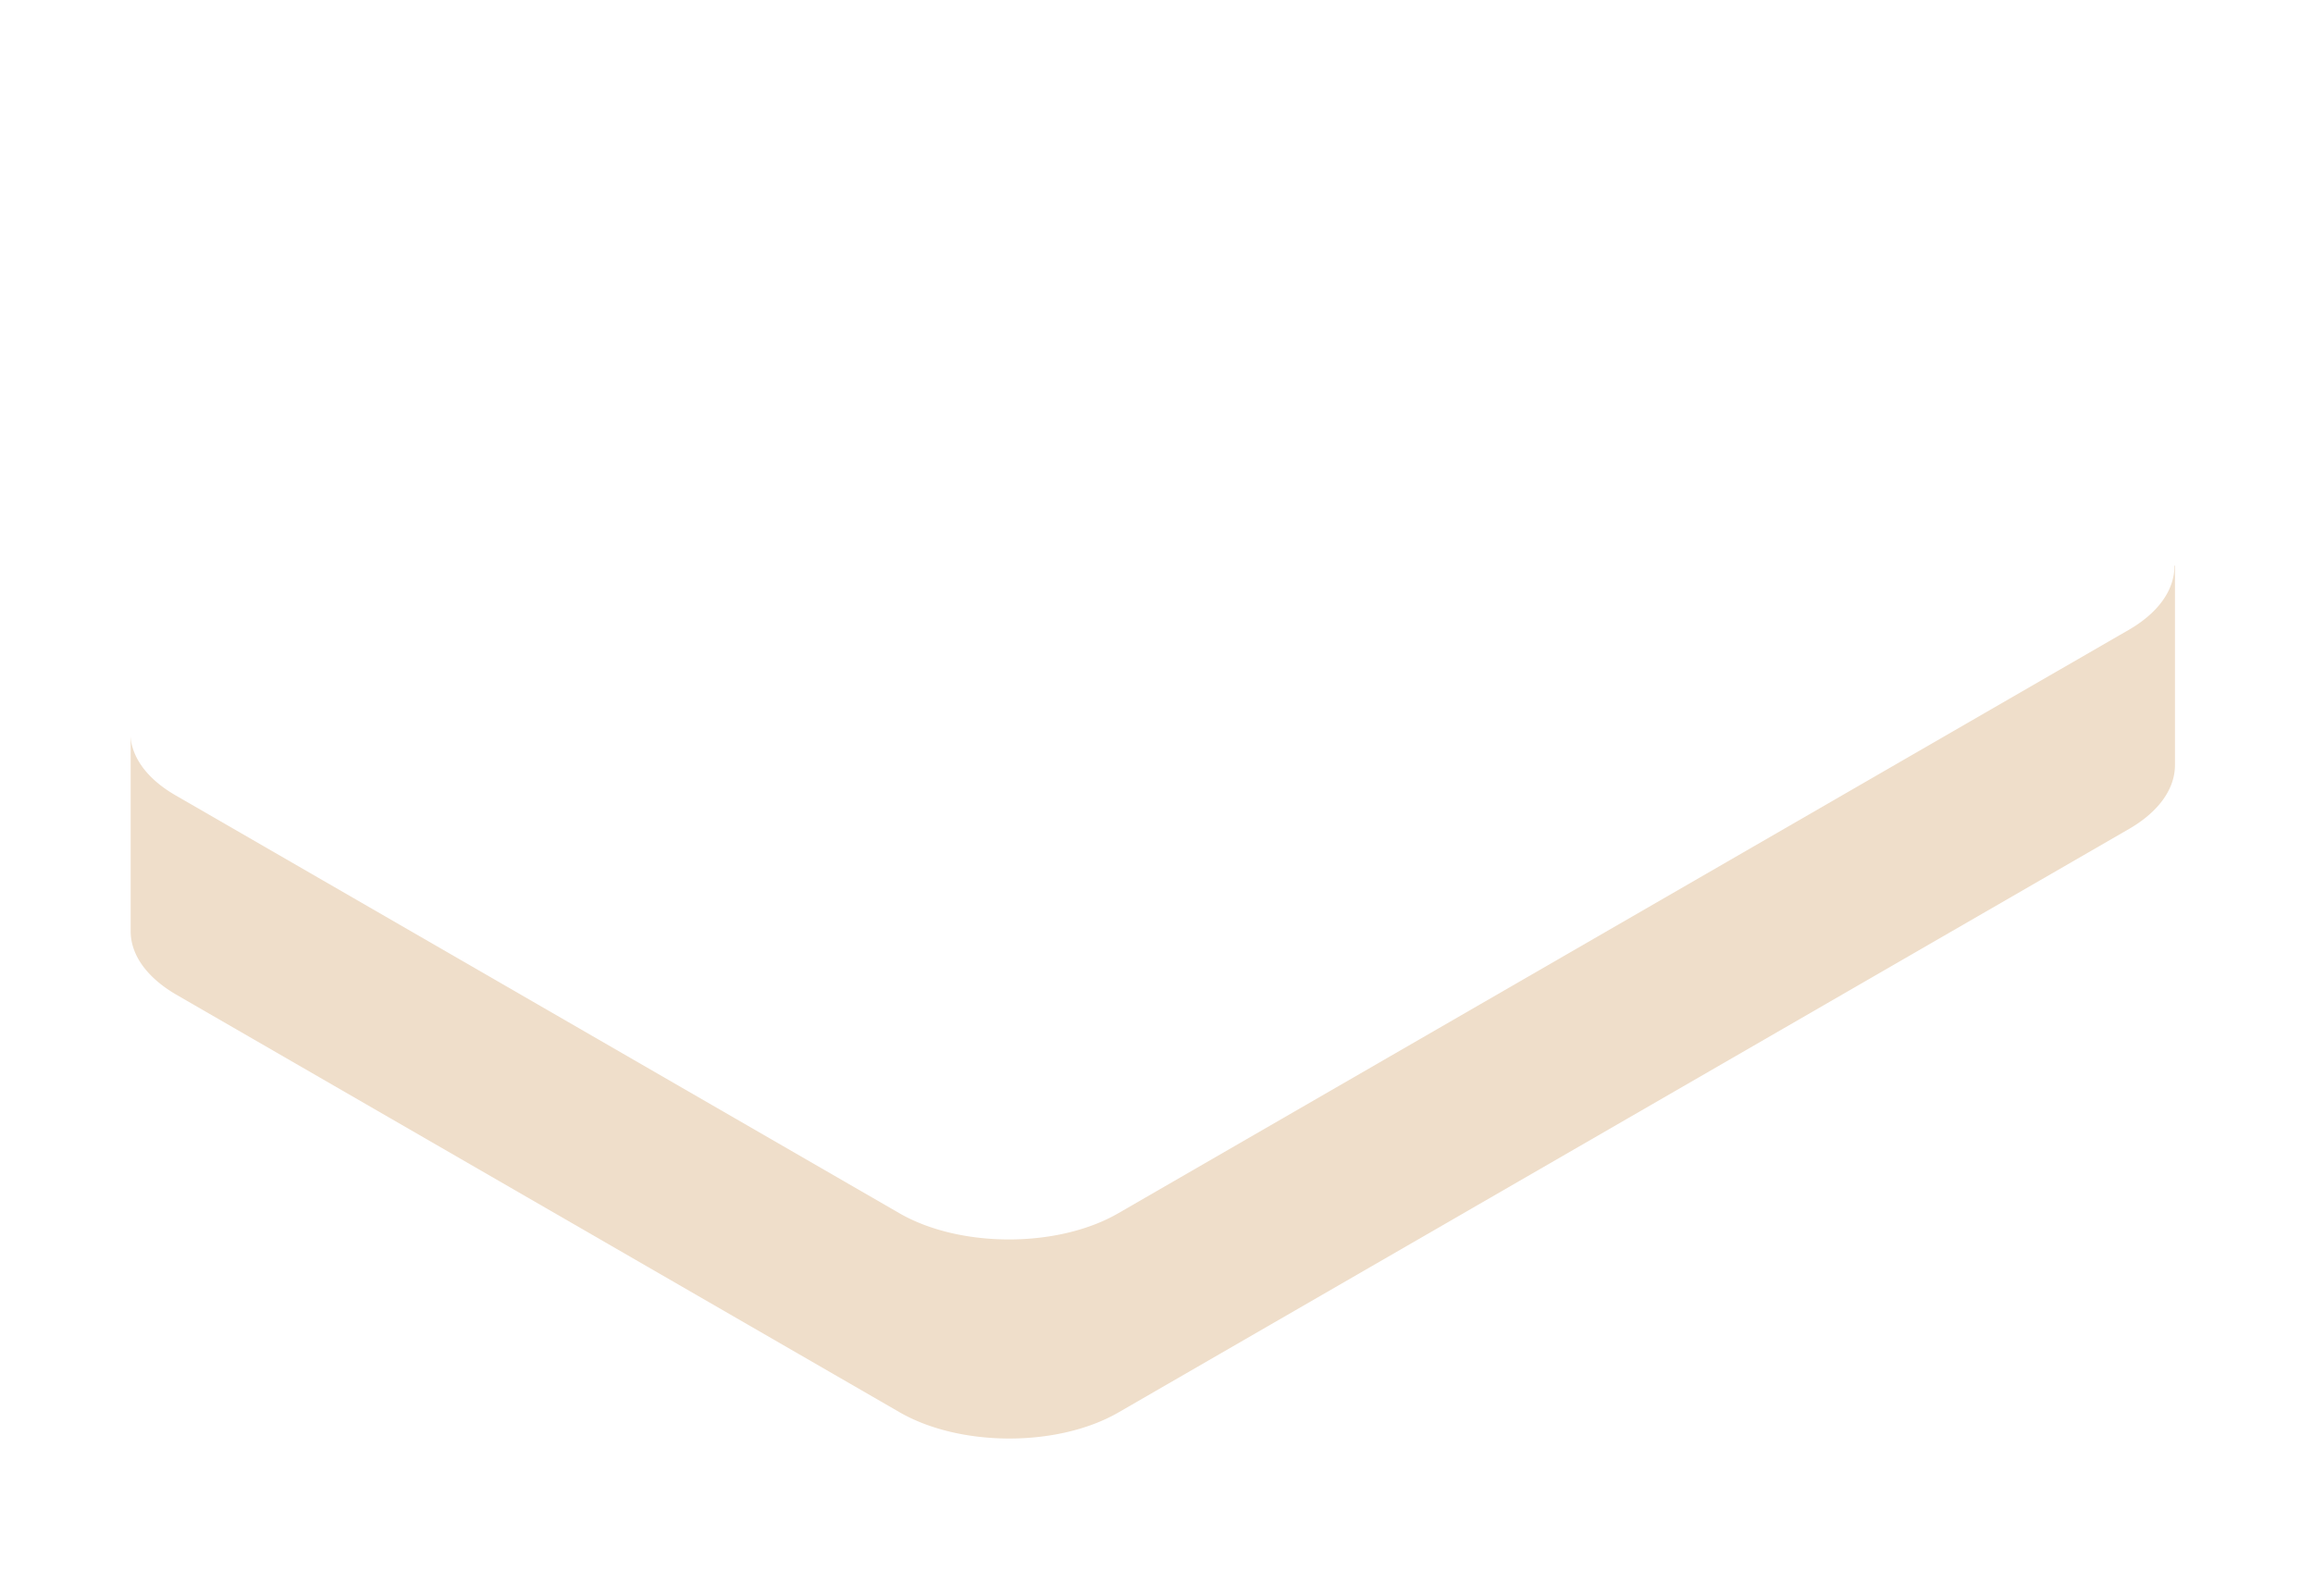
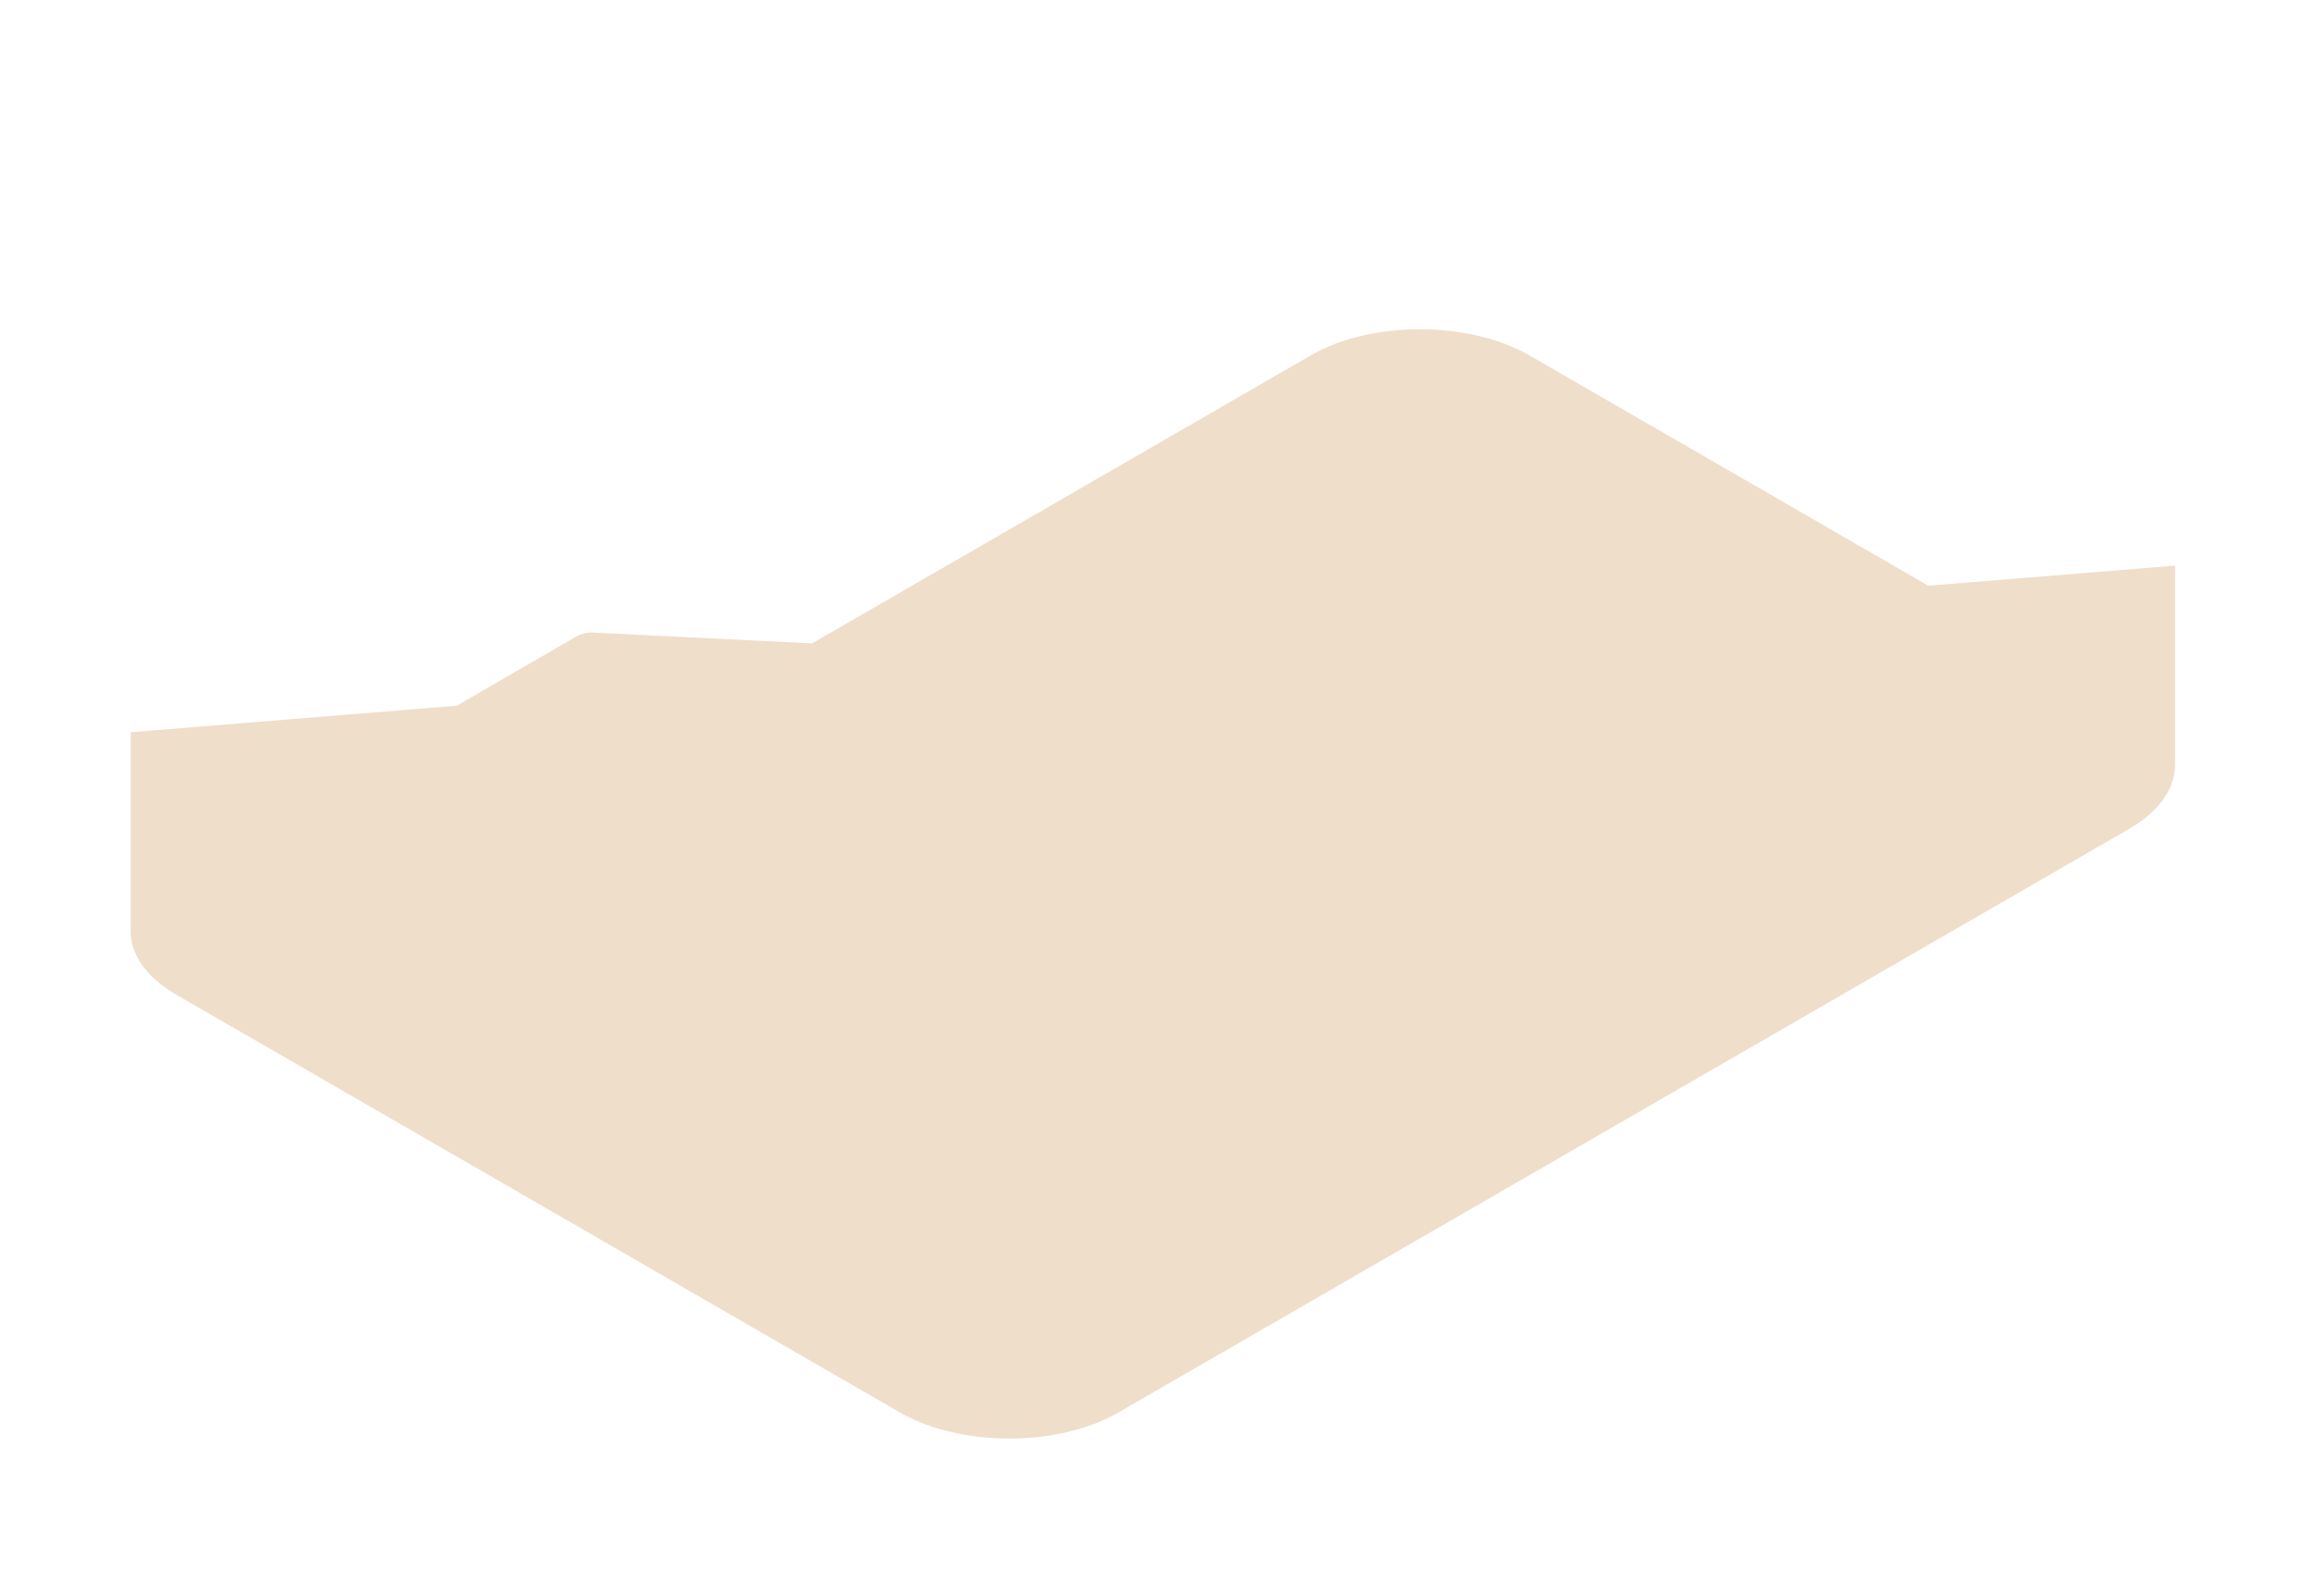
<svg xmlns="http://www.w3.org/2000/svg" preserveAspectRatio="xMidYMid meet" data-bbox="4 0 62.763 40.156" viewBox="0 0 71 49" height="49" width="71" data-type="ugc" role="presentation" aria-hidden="true">
  <g>
    <g filter="url(#svgcid--uvgk7a-letka9)">
      <path fill="#EFDECA" d="M66.763 19.473v-6.11l-7.572.616-12.235-7.065c-1.846-1.064-4.833-1.08-6.695-.02L24.927 15.75l-6.695-.332a.968.968 0 0 0-.537.117l-3.672 2.127-10.012.814v6.11c0 .702.468 1.401 1.397 1.944l22.206 12.82c1.844 1.064 4.831 1.08 6.695.019l31.089-17.95c.918-.546 1.369-1.245 1.365-1.945z" />
-       <path fill="#FFFFFF" d="M40.26.785 24.928 9.64l-6.695-.335a.968.968 0 0 0-.538.119L5.36 16.55c-1.827 1.08-1.812 2.807.037 3.868l22.206 12.82c1.844 1.067 4.831 1.08 6.695.02L65.386 15.31c1.825-1.08 1.813-2.807-.034-3.866L46.94.815C45.109-.262 42.122-.27 40.26.785z" />
    </g>
    <defs fill="none">
      <filter color-interpolation-filters="sRGB" filterUnits="userSpaceOnUse" height="48.155" width="70.763" y="0" x="0" id="svgcid--uvgk7a-letka9">
        <feFlood result="BackgroundImageFix" flood-opacity="0" />
        <feColorMatrix result="hardAlpha" values="0 0 0 0 0 0 0 0 0 0 0 0 0 0 0 0 0 0 127 0" in="SourceAlpha" />
        <feOffset dy="4" />
        <feGaussianBlur stdDeviation="2" />
        <feComposite operator="out" in2="hardAlpha" />
        <feColorMatrix values="0 0 0 0 0 0 0 0 0 0 0 0 0 0 0 0 0 0 0.16 0" />
        <feBlend result="effect1_dropShadow_11_3404" in2="BackgroundImageFix" />
        <feBlend result="shape" in2="effect1_dropShadow_11_3404" in="SourceGraphic" />
      </filter>
    </defs>
  </g>
</svg>